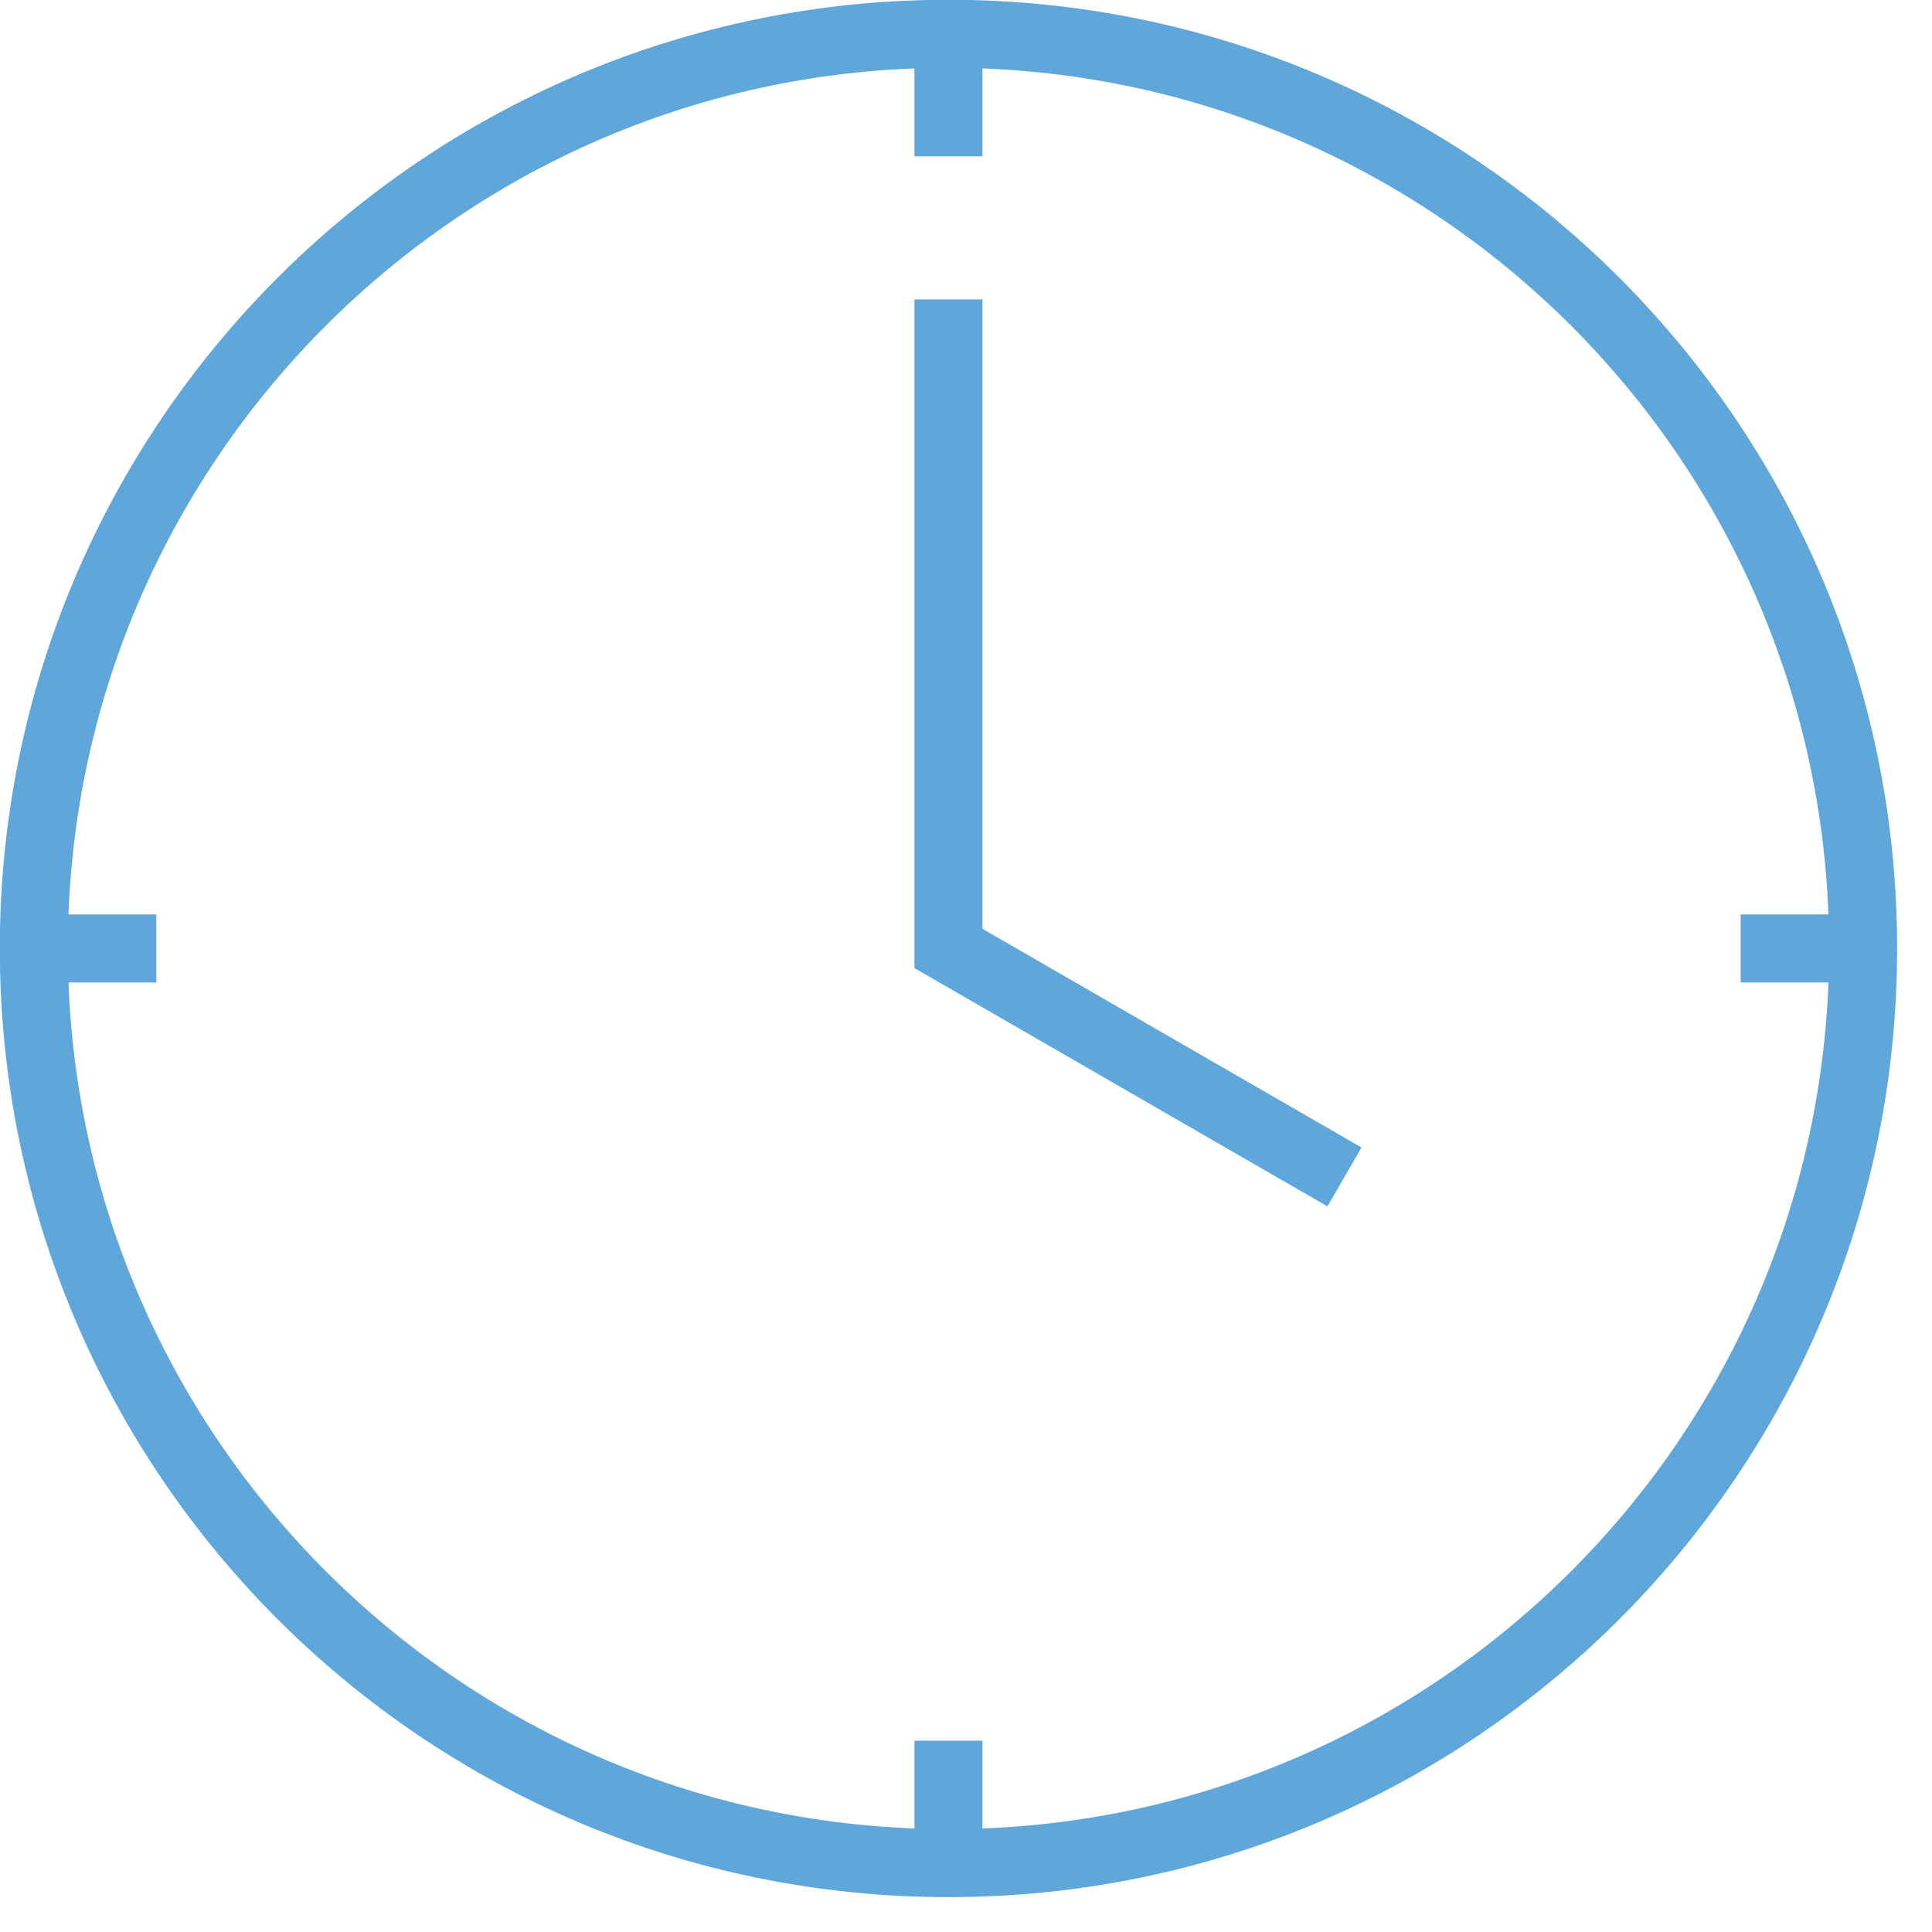
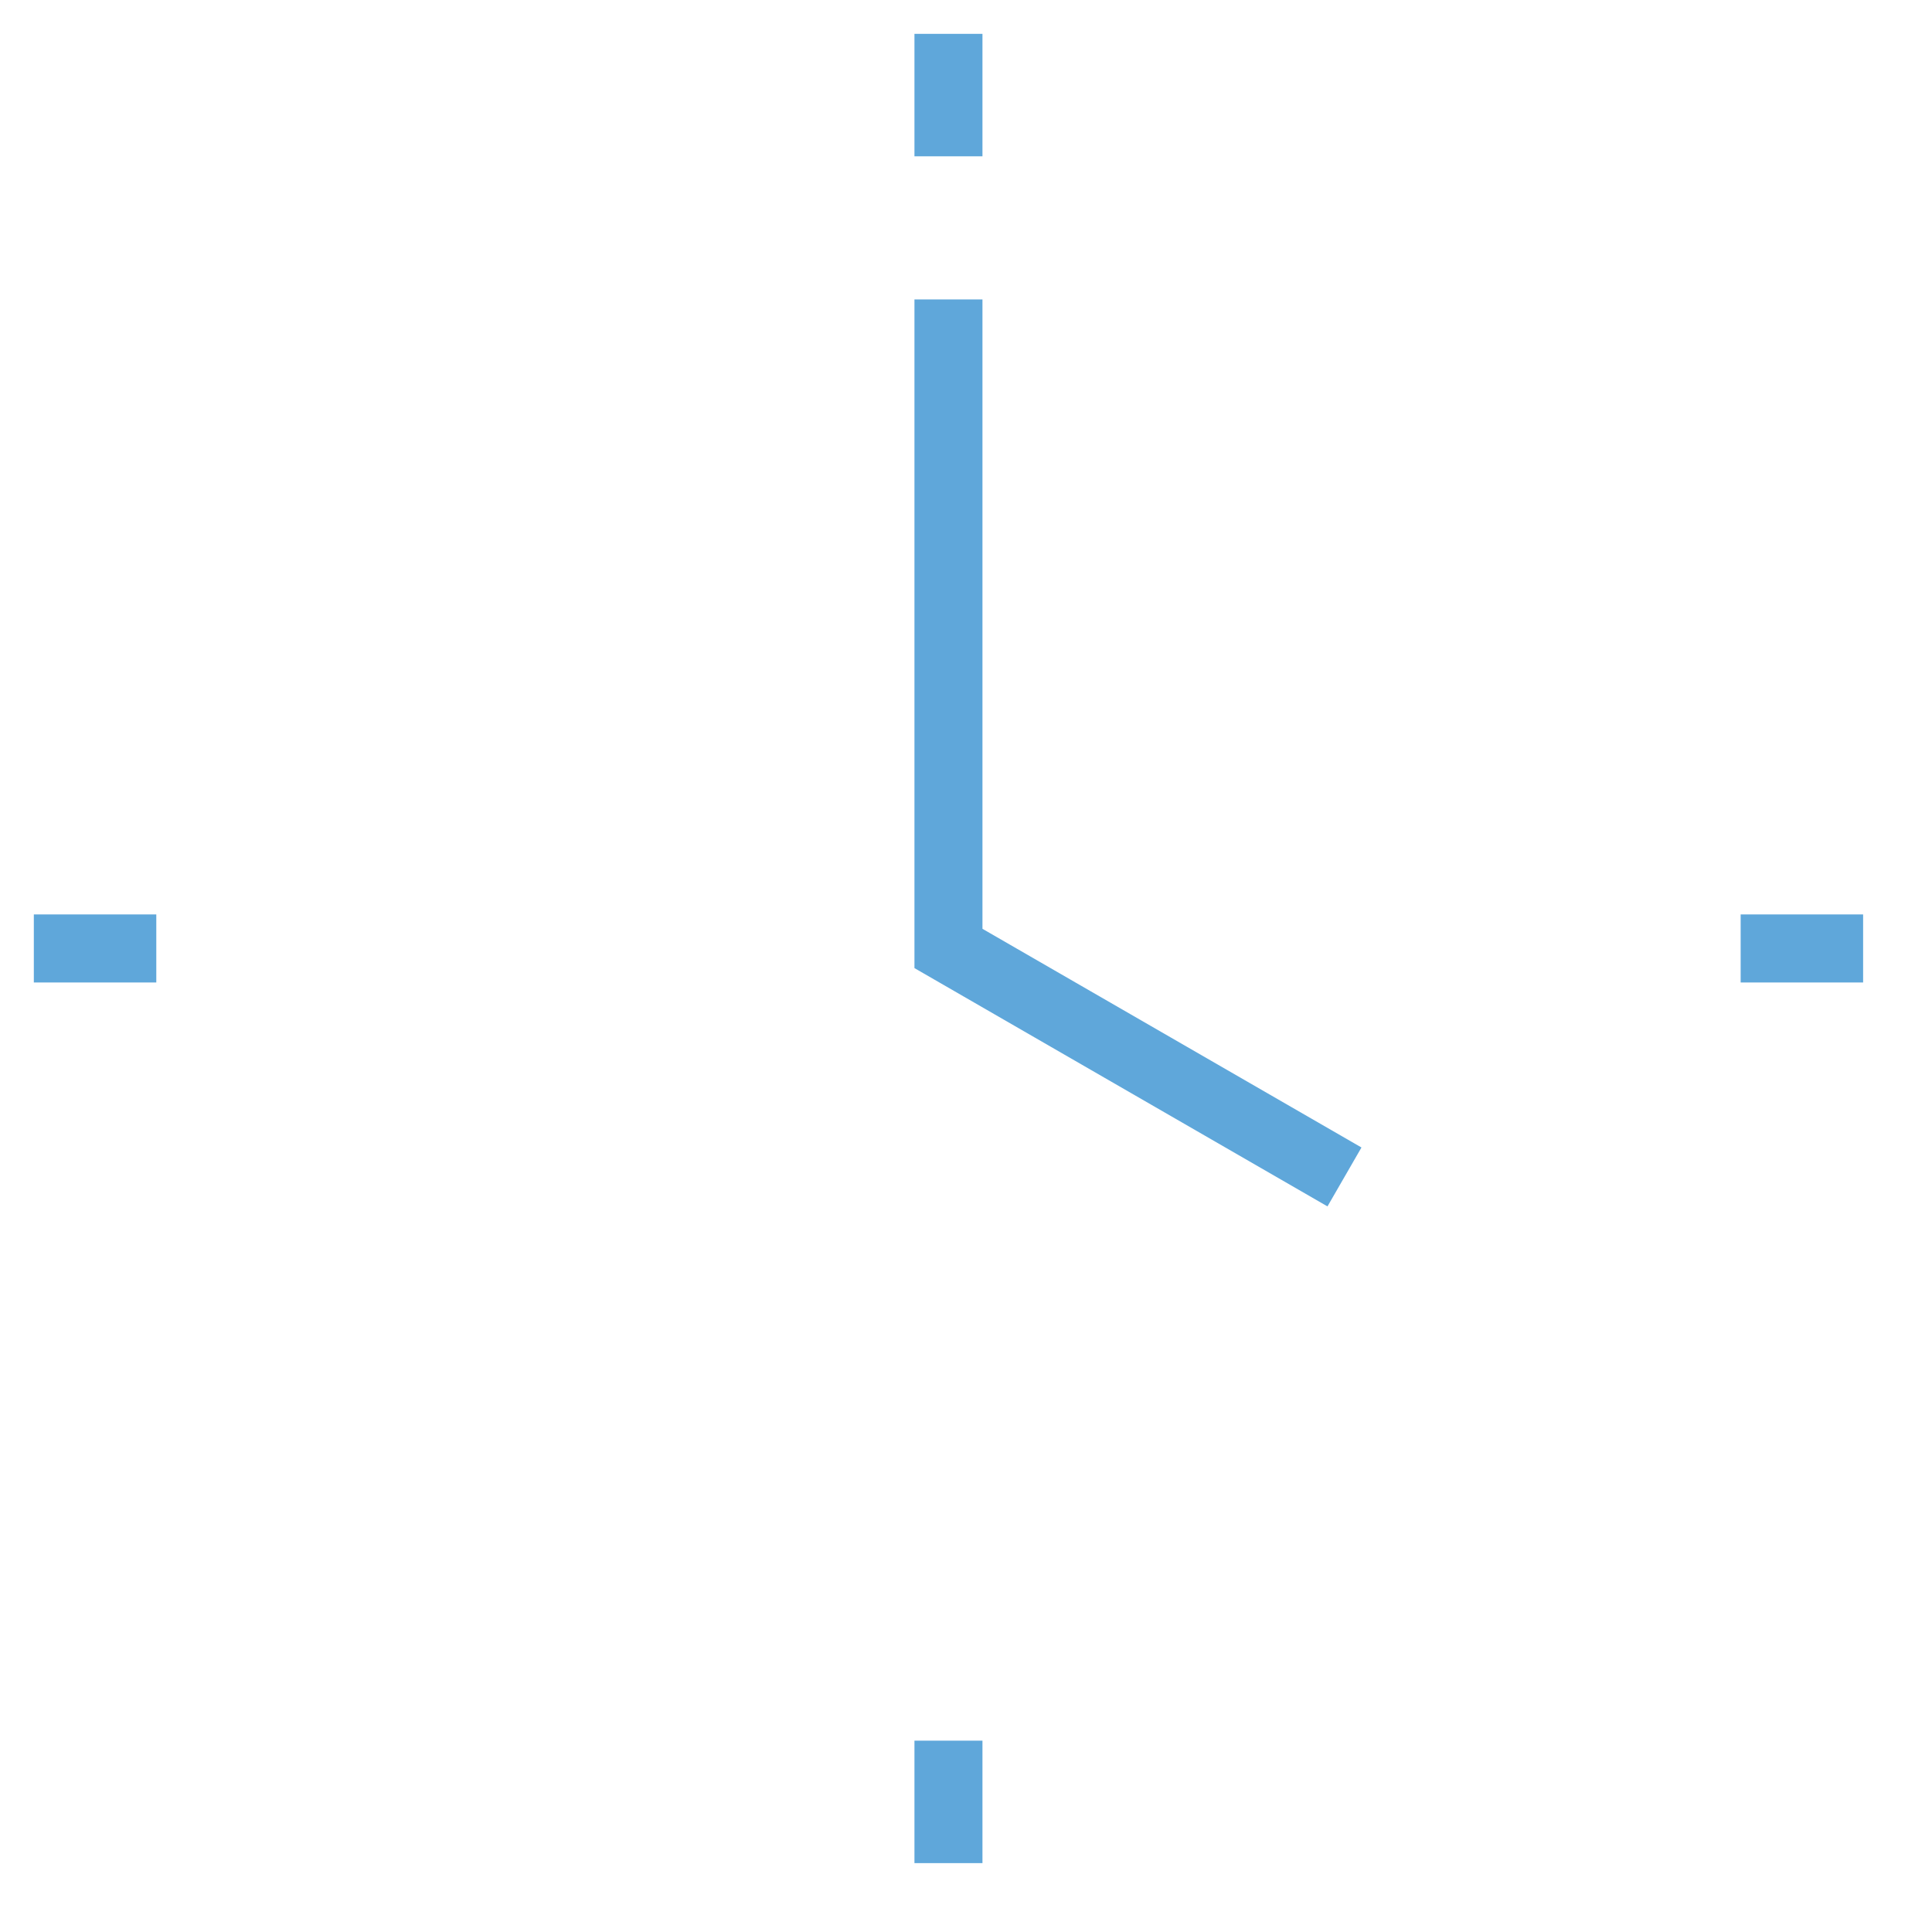
<svg xmlns="http://www.w3.org/2000/svg" width="49px" height="49px" viewBox="0 0 49 49" version="1.1">
  <title>Group 5</title>
  <desc>Created with Sketch.</desc>
  <g id="Microsites-Odvetvi" stroke="none" stroke-width="1" fill="none" fill-rule="evenodd">
    <g id="Desktop-HD-–-Proc-GPS-Dozor" transform="translate(-241, -681)" stroke="#5FA7DA" stroke-width="1.725">
      <g id="Group-5" transform="translate(241, 681)">
-         <path d="M47.253,24.055 C47.253,36.867 36.867,47.253 24.055,47.253 C11.244,47.253 0.858,36.867 0.858,24.055 C0.858,11.244 11.244,0.857 24.055,0.857 C36.867,0.857 47.253,11.244 47.253,24.055 Z" id="Stroke-1" />
        <path d="M24.055,7.594 L24.055,24.055 L34.099,29.85 M24.055,0.858 L24.055,3.964 M24.055,44.147 L24.055,47.253 M0.858,24.055 L3.964,24.055 M44.147,24.055 L47.253,24.055 M24.055,0.858 L24.055,3.964 M24.055,44.147 L24.055,47.253 M0.858,24.055 L3.964,24.055 M44.147,24.055 L47.253,24.055" id="Stroke-3" />
      </g>
    </g>
  </g>
</svg>